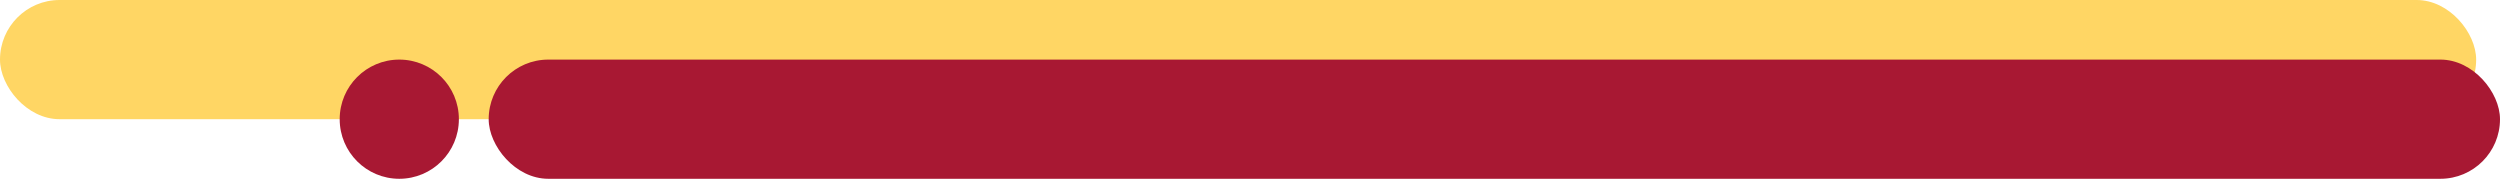
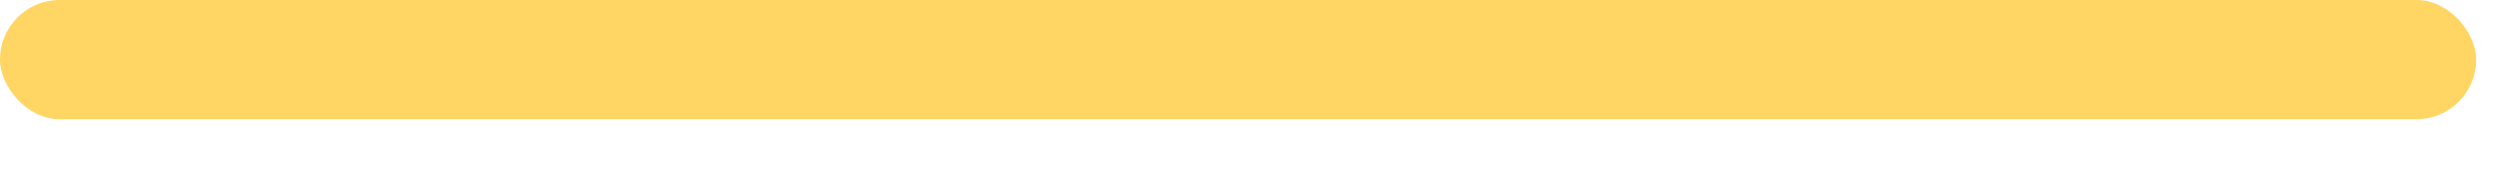
<svg xmlns="http://www.w3.org/2000/svg" width="839" height="60" viewBox="0 0 839 60">
  <g id="Raggruppa_5234" data-name="Raggruppa 5234" transform="translate(54.529 -0.328)">
    <rect id="Rettangolo_3153" data-name="Rettangolo 3153" width="831" height="40" rx="20" transform="translate(-54.529 0.328)" fill="#ffd664" />
    <g id="Raggruppa_5108" data-name="Raggruppa 5108" transform="translate(30.48 20.006)">
-       <rect id="Rettangolo_2647" data-name="Rettangolo 2647" width="675" height="40" rx="20" transform="translate(78.991 0.322)" fill="#a81833" />
-       <circle id="Ellisse_358" data-name="Ellisse 358" cx="20" cy="20" r="20" transform="translate(28.991 0.322)" fill="#a81833" />
-     </g>
+       </g>
  </g>
</svg>